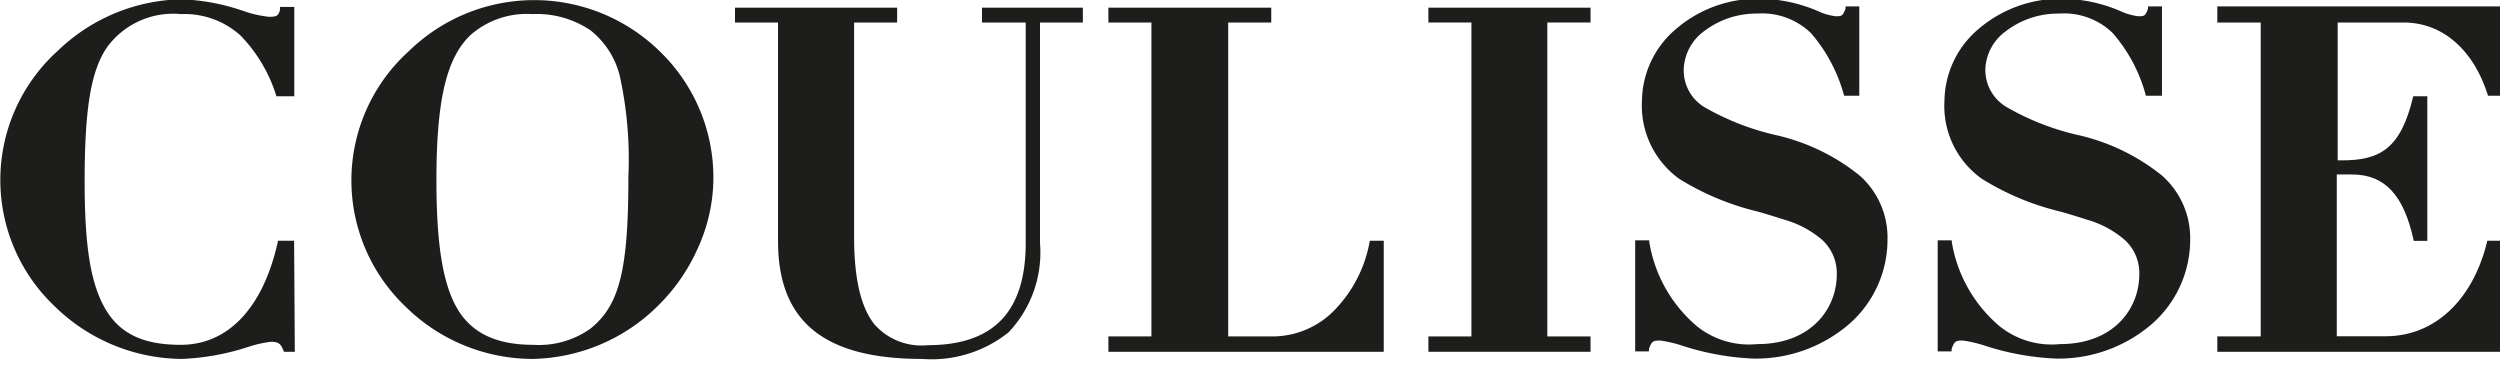
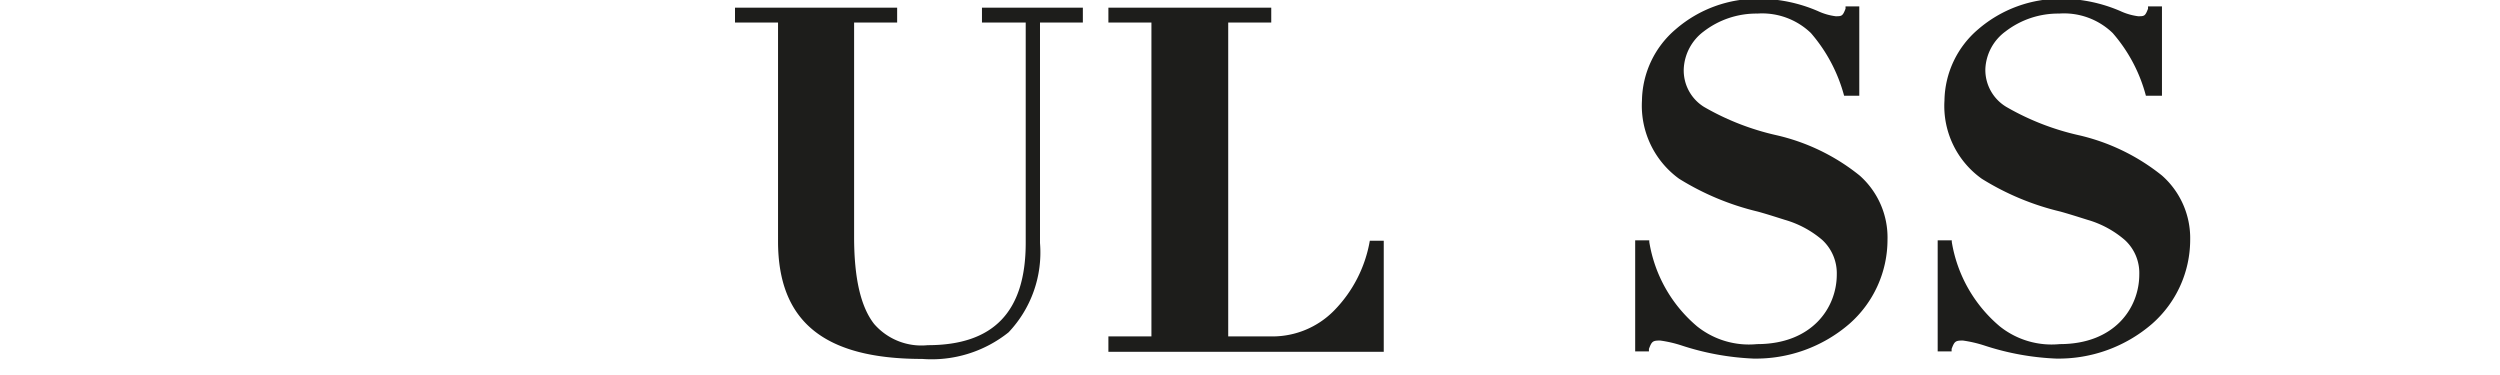
<svg xmlns="http://www.w3.org/2000/svg" viewBox="0 0 140 21" id="Laag_1">
  <defs>
    <style>.cls-1{fill:#1d1d1b;}</style>
  </defs>
-   <path transform="translate(-4.93 -2.74)" d="M34.75,22.84a10.15,10.15,0,0,1-7.13-2.95,9.75,9.75,0,0,1,.2-14.28,10.05,10.05,0,0,1,14-.05,9.83,9.83,0,0,1,3.06,7.22A9.57,9.57,0,0,1,44,16.66a10.46,10.46,0,0,1-2.22,3.2A10.23,10.23,0,0,1,34.75,22.84Zm0-19.31a4.78,4.78,0,0,0-3.48,1.18c-1.35,1.3-1.9,3.66-1.9,8.14,0,3.52.35,5.71,1.12,7.09s2.13,2.11,4.29,2.11A5,5,0,0,0,38,21.14h0c1.63-1.31,2.12-3.3,2.12-8.52A21.79,21.79,0,0,0,39.64,7,4.69,4.69,0,0,0,38,4.44,5.38,5.38,0,0,0,34.72,3.53Z" class="cls-1" />
  <path transform="translate(-4.93 -2.74)" d="M56.57,22.84c-5.5,0-8.07-2.1-8.07-6.59V4H46.09V3.17h9.08V4H52.76V16c0,2.32.37,3.92,1.12,4.88a3.5,3.5,0,0,0,3,1.19c3.69,0,5.49-1.87,5.49-5.73V4H59.92V3.17h5.65V4h-2.4V16.35a6.5,6.5,0,0,1-1.76,5A6.9,6.9,0,0,1,56.57,22.84Z" class="cls-1" />
-   <path transform="translate(-4.93 -2.74)" d="M94,22.44H84.92v-.86h2.41V4H84.92V3.17H94V4H91.58V21.58H94Z" class="cls-1" />
  <path transform="translate(-4.93 -2.74)" d="M126,12.57a11.57,11.57,0,0,0-4.71-2.27,14.38,14.38,0,0,1-4-1.57,2.41,2.41,0,0,1-1.18-2.13,2.75,2.75,0,0,1,1.13-2.1,4.83,4.83,0,0,1,3-1,3.92,3.92,0,0,1,3,1.09,8.72,8.72,0,0,1,1.86,3.51H126v-5h-.78l0,.13c-.16.41-.2.42-.55.42a3.4,3.4,0,0,1-1-.29,8.41,8.41,0,0,0-3.26-.69,7.05,7.05,0,0,0-4.69,1.7,5.34,5.34,0,0,0-1.9,4,5,5,0,0,0,2.09,4.38,14.77,14.77,0,0,0,4.41,1.84c.5.14,1,.3,1.51.46a5.54,5.54,0,0,1,2.09,1.13,2.5,2.5,0,0,1,.81,1.93c0,1.88-1.39,3.9-4.45,3.9a4.65,4.65,0,0,1-3.37-1,7.84,7.84,0,0,1-2.68-4.72l0-.09h-.79v6.22h.78l0-.14c.16-.43.22-.47.63-.47a7.05,7.05,0,0,1,1.21.28,14.78,14.78,0,0,0,4,.73,8,8,0,0,0,5.38-1.94,6.27,6.27,0,0,0,2.14-4.71A4.67,4.67,0,0,0,126,12.57Z" class="cls-1" />
-   <path transform="translate(-4.93 -2.74)" d="M144.22,16.22h0c-.78,3.29-2.93,5.35-5.69,5.35h-2.74V12.51h.84c1.85,0,2.92,1.15,3.47,3.72h.76V8.13h-.79c-.7,3-1.92,3.59-4,3.59h-.23V4h3.69c2.2,0,3.94,1.55,4.73,4.1h.72v-5H129.1V4h2.43V21.58H129.1v.86h15.83V16.22Z" class="cls-1" />
-   <path transform="translate(-4.93 -2.74)" d="M109.07,12.57a11.51,11.51,0,0,0-4.71-2.27,14.38,14.38,0,0,1-4-1.57A2.4,2.4,0,0,1,99.22,6.6a2.77,2.77,0,0,1,1.12-2.1,4.83,4.83,0,0,1,3-1,3.94,3.94,0,0,1,3,1.09,8.85,8.85,0,0,1,1.86,3.51h.85v-5h-.77l0,.13c-.16.41-.21.42-.55.42a3.33,3.33,0,0,1-1-.29,8.41,8.41,0,0,0-3.26-.69,7,7,0,0,0-4.69,1.7,5.34,5.34,0,0,0-1.9,4,5.05,5.05,0,0,0,2.08,4.38,14.88,14.88,0,0,0,4.41,1.84c.51.14,1,.3,1.51.46a5.6,5.6,0,0,1,2.1,1.13,2.54,2.54,0,0,1,.81,1.93c0,1.88-1.4,3.9-4.46,3.9a4.65,4.65,0,0,1-3.37-1,7.82,7.82,0,0,1-2.67-4.72l0-.09h-.79v6.22h.77l0-.14c.16-.43.22-.47.63-.47a6.85,6.85,0,0,1,1.21.28,14.86,14.86,0,0,0,4,.73,8,8,0,0,0,5.38-1.94,6.27,6.27,0,0,0,2.14-4.71A4.63,4.63,0,0,0,109.07,12.57Z" class="cls-1" />
+   <path transform="translate(-4.93 -2.74)" d="M109.07,12.57a11.51,11.51,0,0,0-4.71-2.27,14.38,14.38,0,0,1-4-1.57A2.4,2.4,0,0,1,99.22,6.6a2.77,2.77,0,0,1,1.12-2.1,4.83,4.83,0,0,1,3-1,3.94,3.94,0,0,1,3,1.09,8.85,8.85,0,0,1,1.86,3.51h.85v-5h-.77l0,.13c-.16.41-.21.42-.55.42a3.33,3.33,0,0,1-1-.29,8.41,8.41,0,0,0-3.26-.69,7,7,0,0,0-4.69,1.7,5.34,5.34,0,0,0-1.9,4,5.05,5.05,0,0,0,2.08,4.38,14.88,14.88,0,0,0,4.41,1.84c.51.14,1,.3,1.51.46a5.6,5.6,0,0,1,2.1,1.13,2.54,2.54,0,0,1,.81,1.93c0,1.88-1.4,3.9-4.46,3.9a4.65,4.65,0,0,1-3.37-1,7.82,7.82,0,0,1-2.67-4.72l0-.09h-.79v6.22h.77l0-.14c.16-.43.22-.47.63-.47a6.85,6.85,0,0,1,1.21.28,14.86,14.86,0,0,0,4,.73,8,8,0,0,0,5.38-1.94,6.27,6.27,0,0,0,2.14-4.71A4.63,4.63,0,0,0,109.07,12.57" class="cls-1" />
  <path transform="translate(-4.93 -2.74)" d="M82.42,16.22h-.78a7.36,7.36,0,0,1-2,3.91,4.84,4.84,0,0,1-3.46,1.45H73.71V4h2.41V3.17H67V4h2.41V21.58H67v.86H82.42Z" class="cls-1" />
-   <path transform="translate(-4.93 -2.74)" d="M21.4,16.22h-.9l-.08.35c-.82,3.38-2.69,5.48-5.37,5.48-2.13,0-3.45-.64-4.26-2.08s-1.12-3.56-1.12-7.06c0-4.13.36-6.25,1.28-7.56a4.59,4.59,0,0,1,4.12-1.82,4.66,4.66,0,0,1,3.34,1.21,8.43,8.43,0,0,1,2,3.39h1v-5h-.8l0,.16c-.09.35-.2.39-.62.39a6.19,6.19,0,0,1-1.44-.33,12,12,0,0,0-3.46-.65A10.26,10.26,0,0,0,8.15,5.6,9.74,9.74,0,0,0,8,19.9a10.28,10.28,0,0,0,7.09,2.94,13.61,13.61,0,0,0,3.73-.67,6.89,6.89,0,0,1,1.27-.29c.43,0,.54.1.69.43l.05.13h.61Z" class="cls-1" />
</svg>